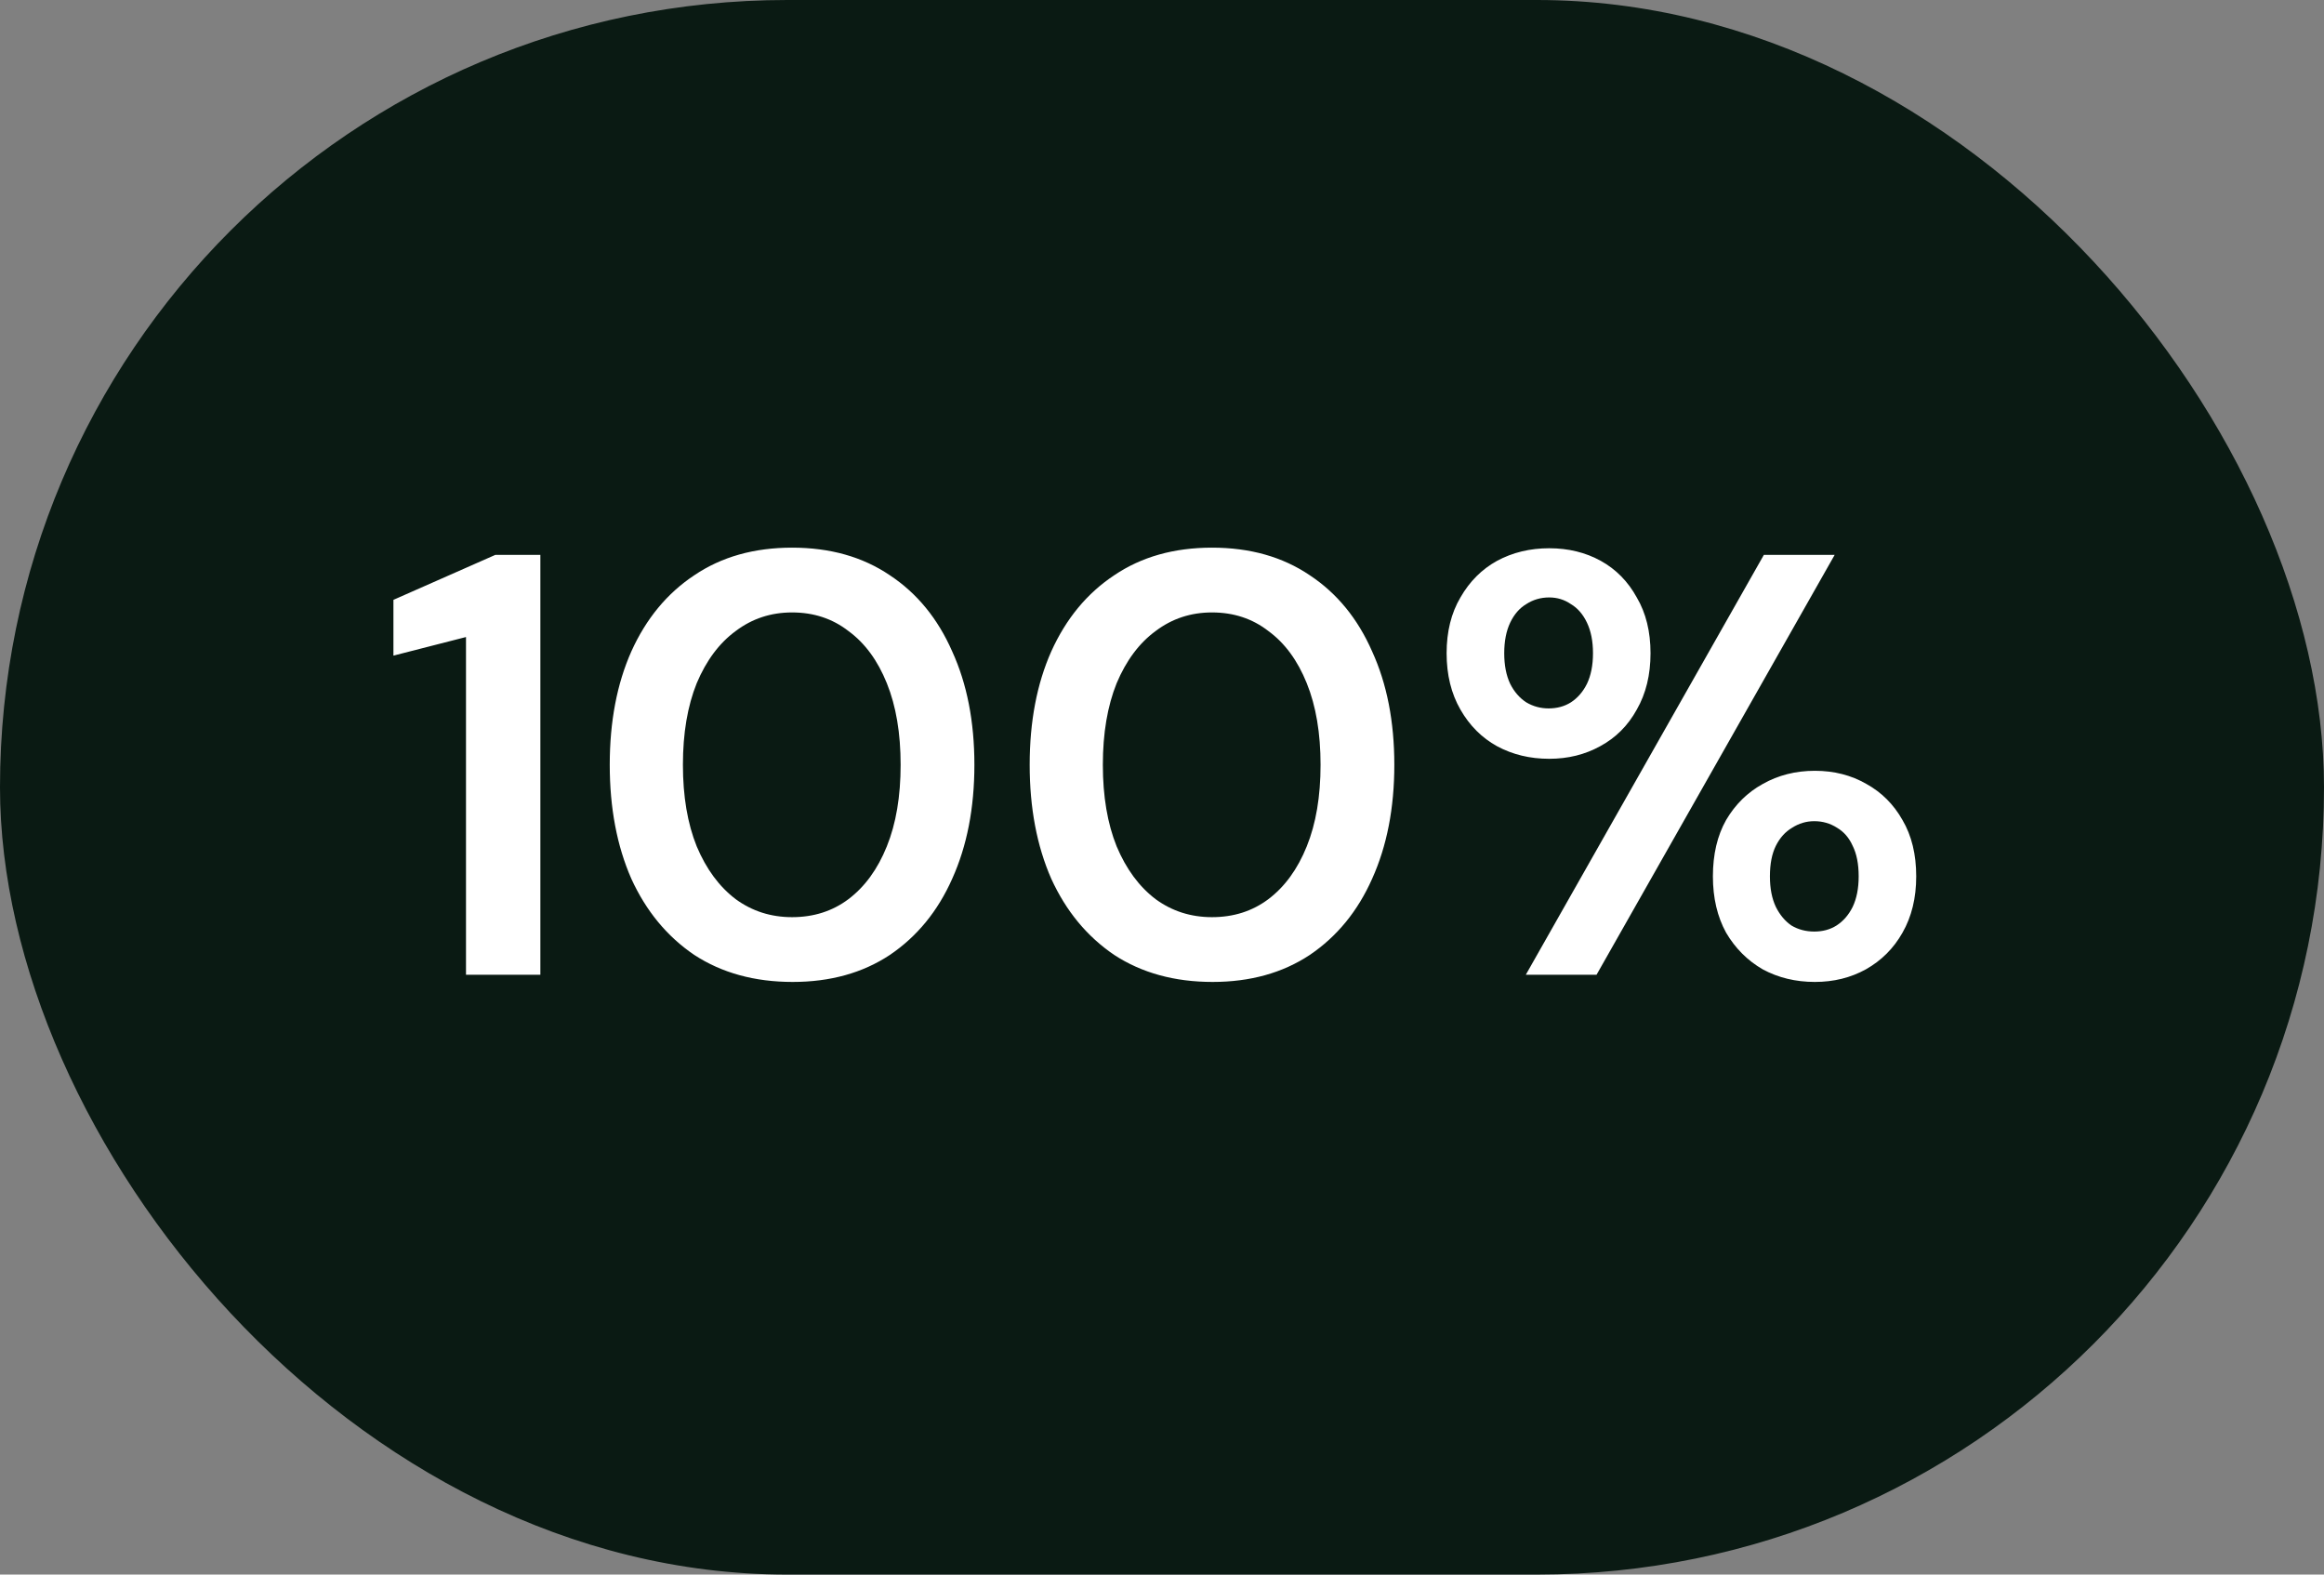
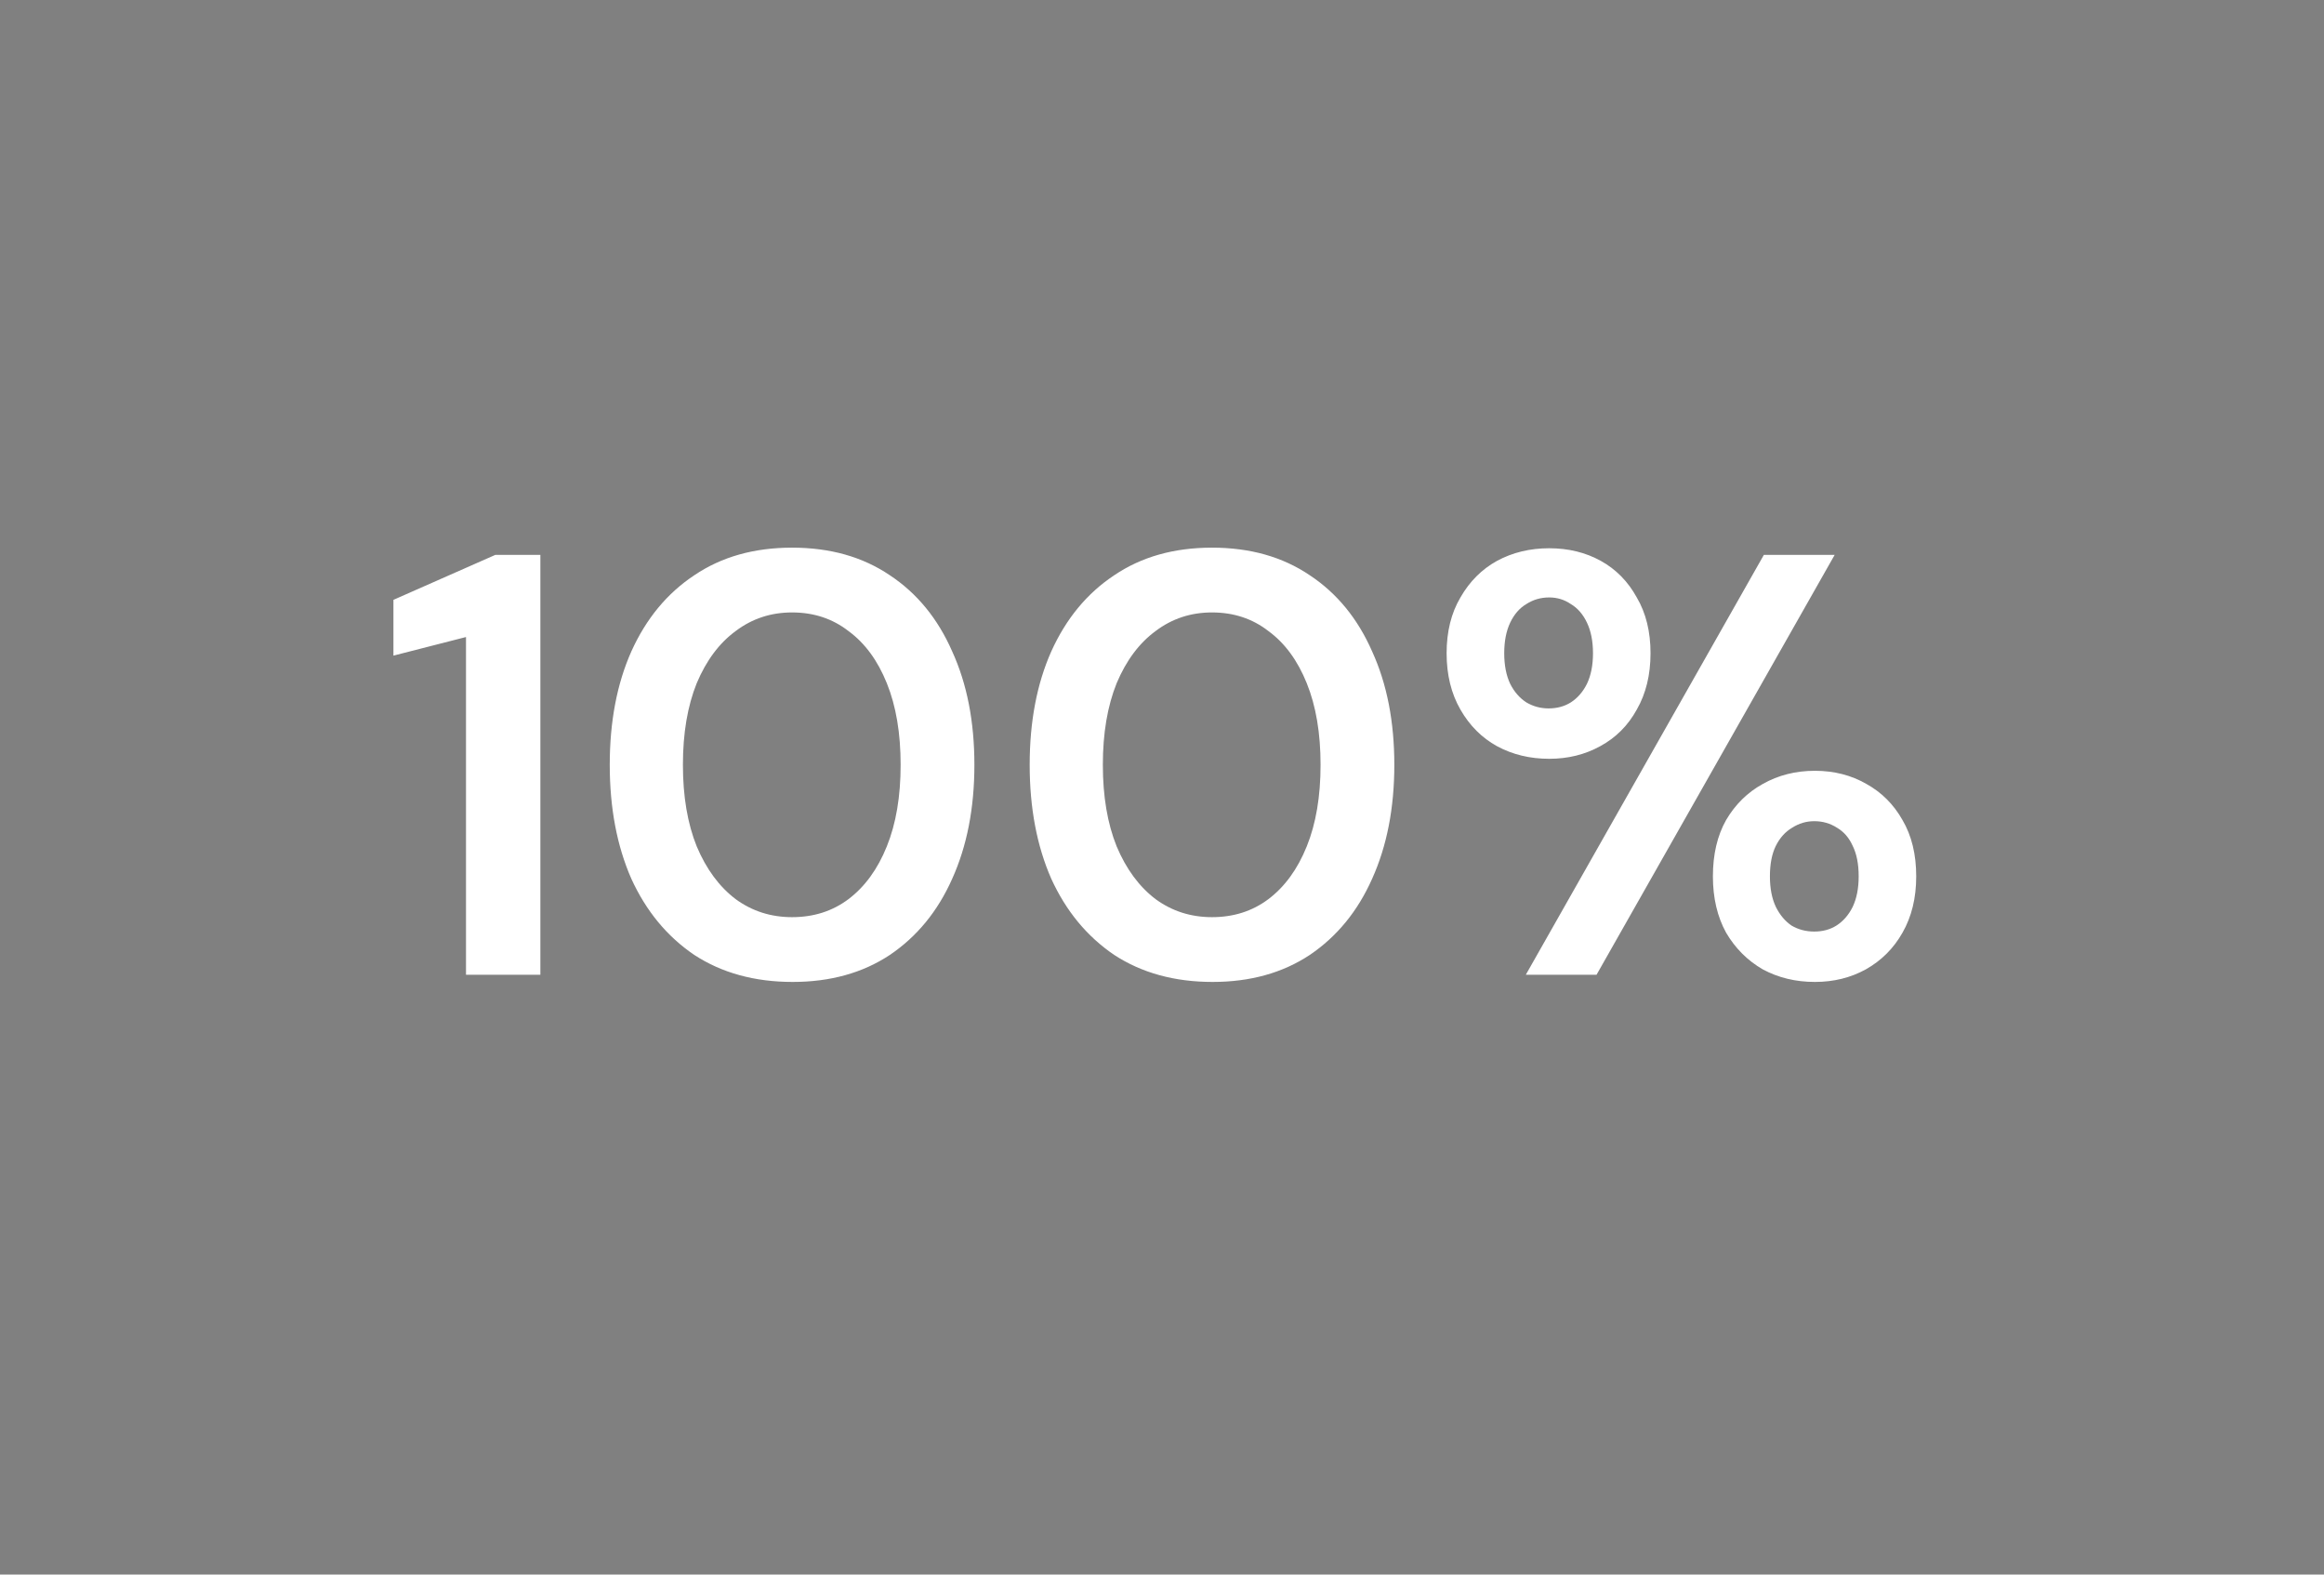
<svg xmlns="http://www.w3.org/2000/svg" width="62" height="42" viewBox="0 0 62 42" fill="none">
  <rect x="0" y="0" width="62" height="42" fill="#808080" stroke="none" />
-   <rect width="62" height="42" rx="21" fill="#0A1A13" />
  <path d="M12.432 26V16.992L10.496 17.488V16L13.216 14.8H14.416V26H12.432ZM21.147 26.192C20.134 26.192 19.259 25.952 18.523 25.472C17.798 24.981 17.238 24.304 16.843 23.44C16.459 22.565 16.267 21.552 16.267 20.4C16.267 19.248 16.459 18.24 16.843 17.376C17.238 16.501 17.798 15.824 18.523 15.344C19.249 14.853 20.118 14.608 21.131 14.608C22.145 14.608 23.014 14.853 23.739 15.344C24.465 15.824 25.019 16.501 25.403 17.376C25.798 18.24 25.995 19.248 25.995 20.4C25.995 21.552 25.798 22.565 25.403 23.44C25.019 24.304 24.465 24.981 23.739 25.472C23.014 25.952 22.15 26.192 21.147 26.192ZM21.131 24.464C21.707 24.464 22.209 24.304 22.635 23.984C23.073 23.653 23.414 23.184 23.659 22.576C23.905 21.968 24.027 21.243 24.027 20.4C24.027 19.557 23.905 18.832 23.659 18.224C23.414 17.616 23.073 17.152 22.635 16.832C22.209 16.501 21.707 16.336 21.131 16.336C20.566 16.336 20.065 16.501 19.627 16.832C19.19 17.152 18.843 17.616 18.587 18.224C18.342 18.832 18.219 19.557 18.219 20.4C18.219 21.243 18.342 21.968 18.587 22.576C18.843 23.184 19.19 23.653 19.627 23.984C20.065 24.304 20.566 24.464 21.131 24.464ZM32.35 26.192C31.337 26.192 30.462 25.952 29.726 25.472C29.001 24.981 28.441 24.304 28.046 23.44C27.662 22.565 27.47 21.552 27.47 20.4C27.47 19.248 27.662 18.24 28.046 17.376C28.441 16.501 29.001 15.824 29.726 15.344C30.452 14.853 31.321 14.608 32.334 14.608C33.348 14.608 34.217 14.853 34.942 15.344C35.668 15.824 36.222 16.501 36.606 17.376C37.001 18.24 37.198 19.248 37.198 20.4C37.198 21.552 37.001 22.565 36.606 23.44C36.222 24.304 35.668 24.981 34.942 25.472C34.217 25.952 33.353 26.192 32.35 26.192ZM32.334 24.464C32.91 24.464 33.412 24.304 33.838 23.984C34.276 23.653 34.617 23.184 34.862 22.576C35.108 21.968 35.23 21.243 35.23 20.4C35.23 19.557 35.108 18.832 34.862 18.224C34.617 17.616 34.276 17.152 33.838 16.832C33.412 16.501 32.91 16.336 32.334 16.336C31.769 16.336 31.268 16.501 30.83 16.832C30.393 17.152 30.046 17.616 29.79 18.224C29.545 18.832 29.422 19.557 29.422 20.4C29.422 21.243 29.545 21.968 29.79 22.576C30.046 23.184 30.393 23.653 30.83 23.984C31.268 24.304 31.769 24.464 32.334 24.464ZM40.706 26L47.057 14.8H48.946L42.593 26H40.706ZM48.417 26.192C47.906 26.192 47.441 26.08 47.026 25.856C46.62 25.621 46.295 25.296 46.05 24.88C45.815 24.453 45.697 23.952 45.697 23.376C45.697 22.789 45.815 22.288 46.05 21.872C46.295 21.456 46.62 21.136 47.026 20.912C47.441 20.677 47.906 20.56 48.417 20.56C48.929 20.56 49.388 20.677 49.794 20.912C50.199 21.136 50.519 21.456 50.754 21.872C50.999 22.288 51.121 22.789 51.121 23.376C51.121 23.952 50.999 24.453 50.754 24.88C50.519 25.296 50.194 25.621 49.778 25.856C49.372 26.08 48.919 26.192 48.417 26.192ZM48.401 24.848C48.626 24.848 48.823 24.795 48.993 24.688C49.175 24.571 49.319 24.405 49.425 24.192C49.532 23.968 49.586 23.696 49.586 23.376C49.586 23.045 49.532 22.773 49.425 22.56C49.33 22.347 49.191 22.187 49.01 22.08C48.828 21.963 48.626 21.904 48.401 21.904C48.188 21.904 47.991 21.963 47.809 22.08C47.628 22.187 47.484 22.347 47.377 22.56C47.271 22.773 47.218 23.045 47.218 23.376C47.218 23.696 47.271 23.968 47.377 24.192C47.484 24.405 47.623 24.571 47.794 24.688C47.975 24.795 48.178 24.848 48.401 24.848ZM41.33 20.24C40.818 20.24 40.353 20.128 39.938 19.904C39.532 19.68 39.207 19.355 38.962 18.928C38.716 18.501 38.593 18 38.593 17.424C38.593 16.848 38.716 16.352 38.962 15.936C39.207 15.509 39.532 15.184 39.938 14.96C40.353 14.736 40.818 14.624 41.33 14.624C41.842 14.624 42.3 14.736 42.706 14.96C43.111 15.184 43.431 15.509 43.666 15.936C43.911 16.352 44.033 16.848 44.033 17.424C44.033 18 43.911 18.501 43.666 18.928C43.431 19.355 43.105 19.68 42.69 19.904C42.284 20.128 41.831 20.24 41.33 20.24ZM41.313 18.896C41.538 18.896 41.735 18.843 41.906 18.736C42.087 18.619 42.231 18.453 42.337 18.24C42.444 18.016 42.498 17.744 42.498 17.424C42.498 17.104 42.444 16.832 42.337 16.608C42.231 16.384 42.087 16.219 41.906 16.112C41.735 15.995 41.543 15.936 41.33 15.936C41.105 15.936 40.903 15.995 40.721 16.112C40.54 16.219 40.396 16.384 40.289 16.608C40.183 16.832 40.13 17.104 40.13 17.424C40.13 17.744 40.183 18.016 40.289 18.24C40.396 18.453 40.54 18.619 40.721 18.736C40.903 18.843 41.1 18.896 41.313 18.896Z" fill="white" />
</svg>